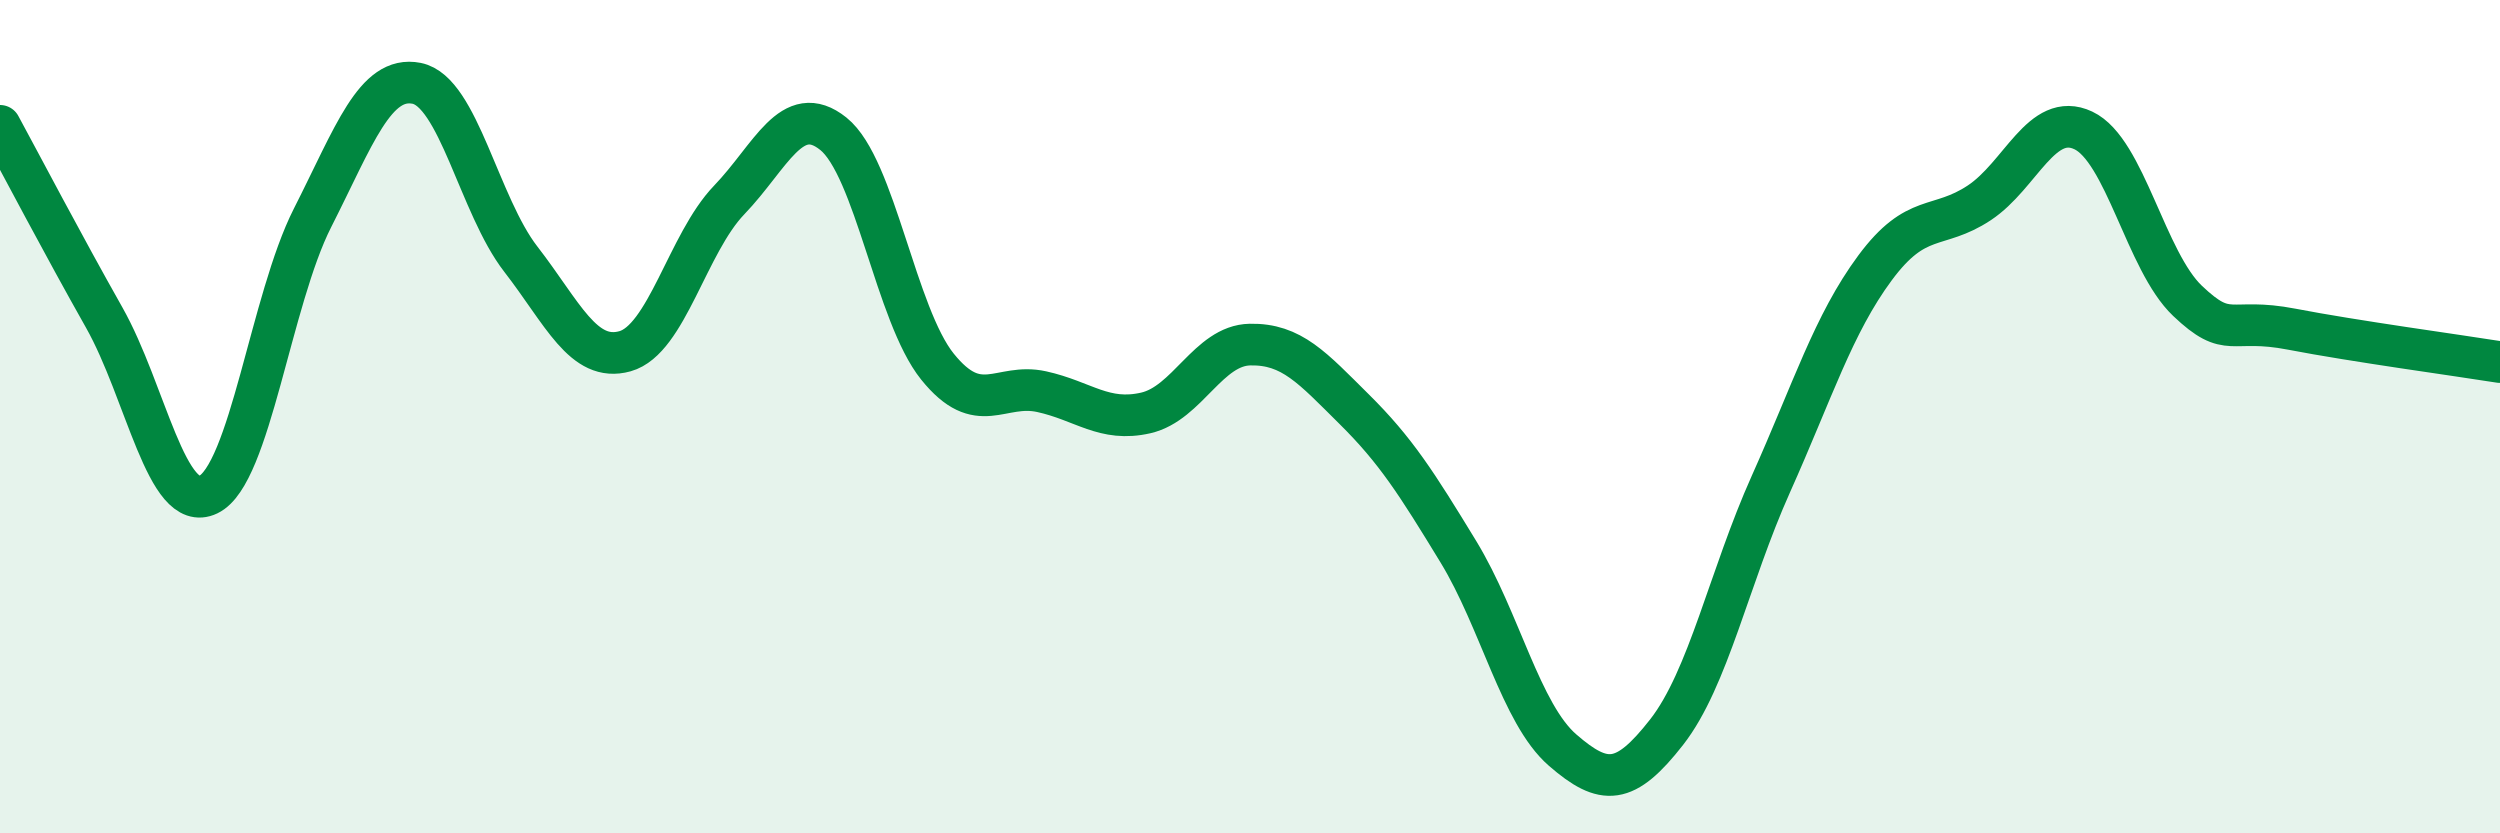
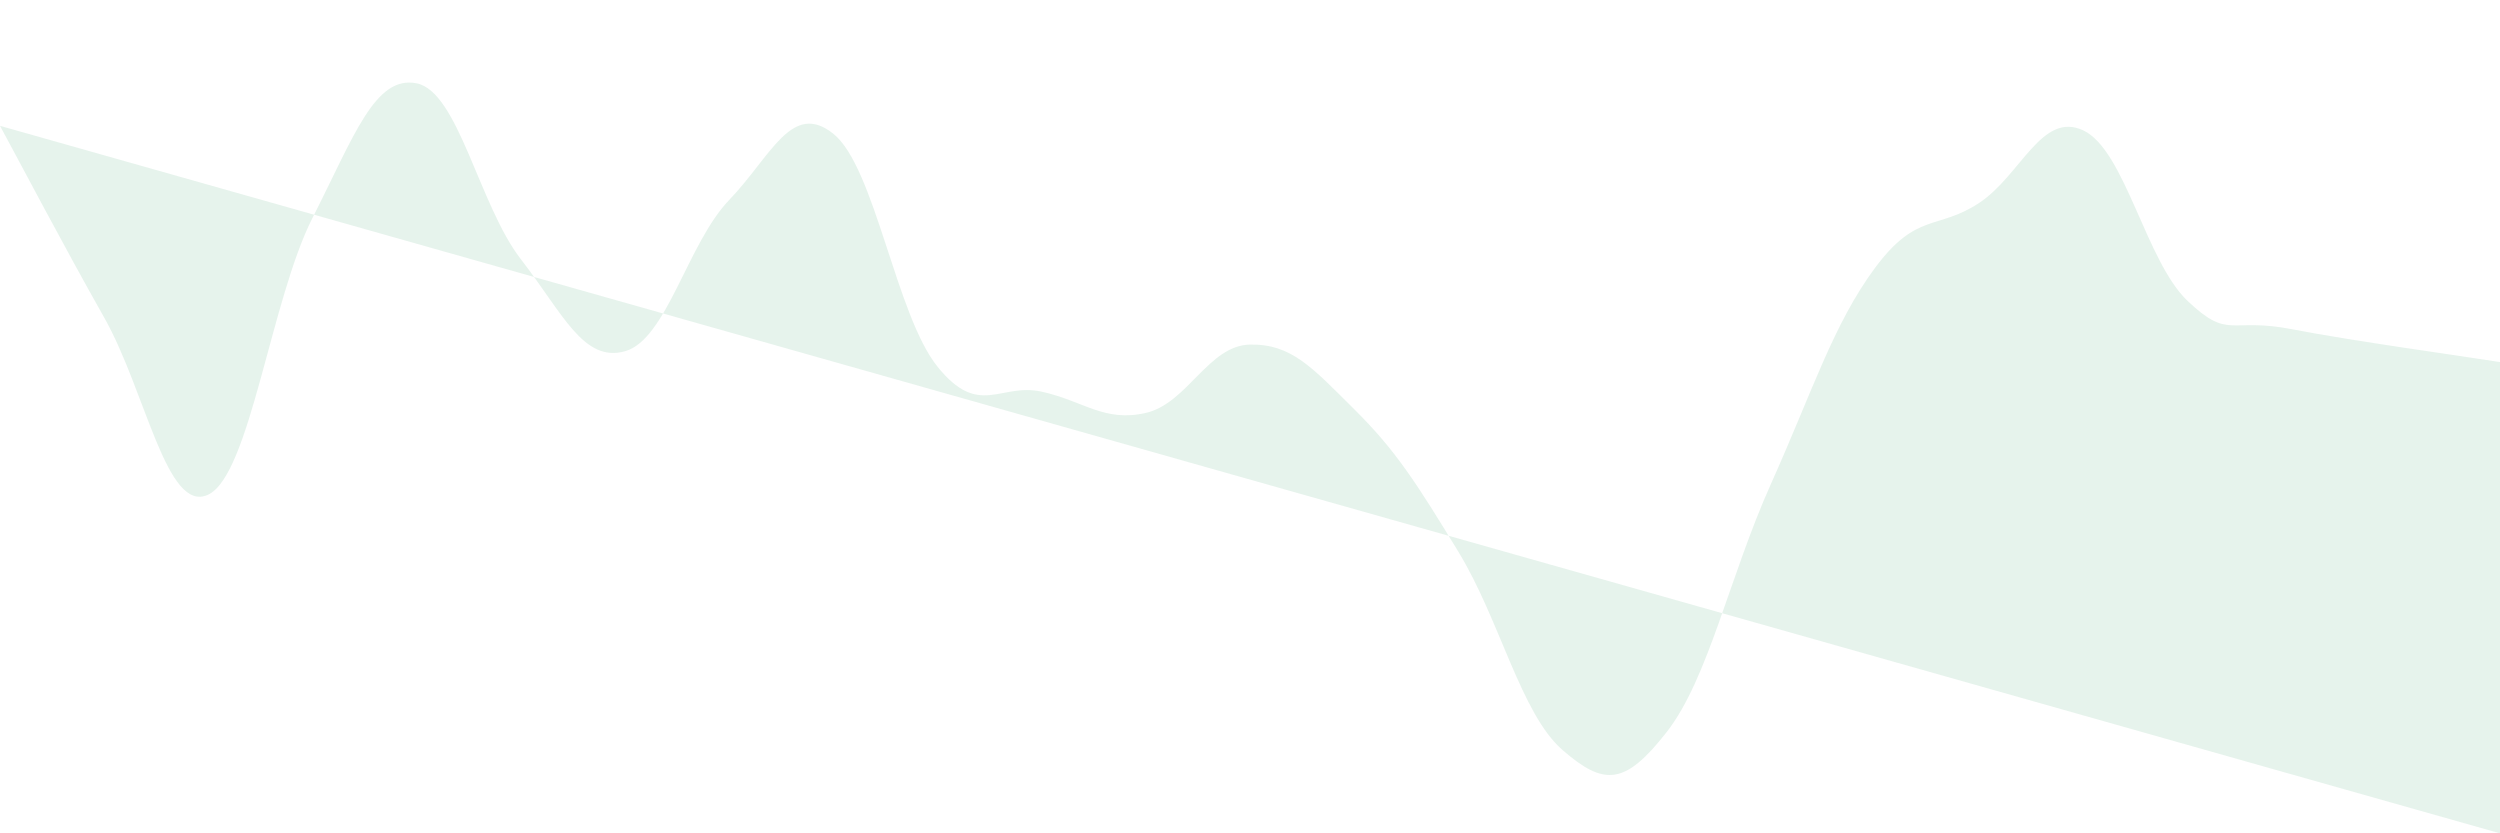
<svg xmlns="http://www.w3.org/2000/svg" width="60" height="20" viewBox="0 0 60 20">
-   <path d="M 0,3.02 C 0.5,3.94 1.5,5.85 2.5,7.62 C 3.5,9.39 4,12.35 5,11.87 C 6,11.39 6.5,7.2 7.5,5.23 C 8.5,3.26 9,1.8 10,2 C 11,2.2 11.5,4.93 12.5,6.22 C 13.5,7.51 14,8.71 15,8.43 C 16,8.15 16.5,5.84 17.5,4.8 C 18.5,3.76 19,2.41 20,3.21 C 21,4.01 21.5,7.56 22.5,8.8 C 23.5,10.04 24,9.18 25,9.4 C 26,9.62 26.5,10.14 27.5,9.91 C 28.5,9.68 29,8.29 30,8.27 C 31,8.25 31.5,8.83 32.5,9.82 C 33.5,10.81 34,11.6 35,13.24 C 36,14.88 36.5,17.13 37.5,18 C 38.5,18.87 39,18.85 40,17.57 C 41,16.29 41.5,13.85 42.5,11.62 C 43.5,9.39 44,7.78 45,6.43 C 46,5.08 46.5,5.53 47.5,4.87 C 48.5,4.21 49,2.66 50,3.13 C 51,3.6 51.5,6.27 52.5,7.22 C 53.5,8.17 53.5,7.61 55,7.9 C 56.5,8.19 59,8.53 60,8.69L60 20L0 20Z" fill="#008740" opacity="0.1" stroke-linecap="round" stroke-linejoin="round" />
-   <path d="M 0,3.02 C 0.5,3.94 1.5,5.85 2.5,7.62 C 3.5,9.39 4,12.35 5,11.87 C 6,11.39 6.5,7.2 7.5,5.23 C 8.5,3.26 9,1.8 10,2 C 11,2.2 11.5,4.93 12.5,6.22 C 13.5,7.51 14,8.71 15,8.43 C 16,8.15 16.5,5.84 17.5,4.8 C 18.5,3.76 19,2.41 20,3.21 C 21,4.01 21.5,7.56 22.5,8.8 C 23.5,10.04 24,9.18 25,9.4 C 26,9.62 26.5,10.14 27.5,9.91 C 28.5,9.68 29,8.29 30,8.27 C 31,8.25 31.5,8.83 32.5,9.82 C 33.5,10.81 34,11.6 35,13.24 C 36,14.88 36.5,17.13 37.5,18 C 38.5,18.87 39,18.85 40,17.57 C 41,16.29 41.5,13.85 42.5,11.62 C 43.5,9.39 44,7.78 45,6.43 C 46,5.08 46.5,5.53 47.5,4.87 C 48.5,4.21 49,2.66 50,3.13 C 51,3.6 51.5,6.27 52.5,7.22 C 53.5,8.17 53.5,7.61 55,7.9 C 56.5,8.19 59,8.53 60,8.69" stroke="#008740" stroke-width="1" fill="none" stroke-linecap="round" stroke-linejoin="round" />
+   <path d="M 0,3.02 C 0.5,3.94 1.5,5.85 2.5,7.62 C 3.5,9.39 4,12.35 5,11.87 C 6,11.39 6.5,7.2 7.5,5.23 C 8.5,3.26 9,1.8 10,2 C 11,2.2 11.5,4.93 12.5,6.22 C 13.5,7.51 14,8.71 15,8.43 C 16,8.15 16.5,5.84 17.5,4.8 C 18.5,3.76 19,2.41 20,3.21 C 21,4.01 21.5,7.56 22.5,8.8 C 23.5,10.04 24,9.18 25,9.4 C 26,9.62 26.5,10.14 27.5,9.91 C 28.5,9.68 29,8.29 30,8.27 C 31,8.25 31.5,8.83 32.5,9.82 C 33.5,10.81 34,11.6 35,13.24 C 36,14.88 36.5,17.13 37.5,18 C 38.5,18.87 39,18.85 40,17.57 C 41,16.29 41.5,13.85 42.5,11.62 C 43.5,9.39 44,7.78 45,6.43 C 46,5.08 46.5,5.53 47.5,4.87 C 48.5,4.21 49,2.66 50,3.13 C 51,3.6 51.5,6.27 52.5,7.22 C 53.5,8.17 53.5,7.61 55,7.9 C 56.5,8.19 59,8.53 60,8.69L60 20Z" fill="#008740" opacity="0.1" stroke-linecap="round" stroke-linejoin="round" />
</svg>